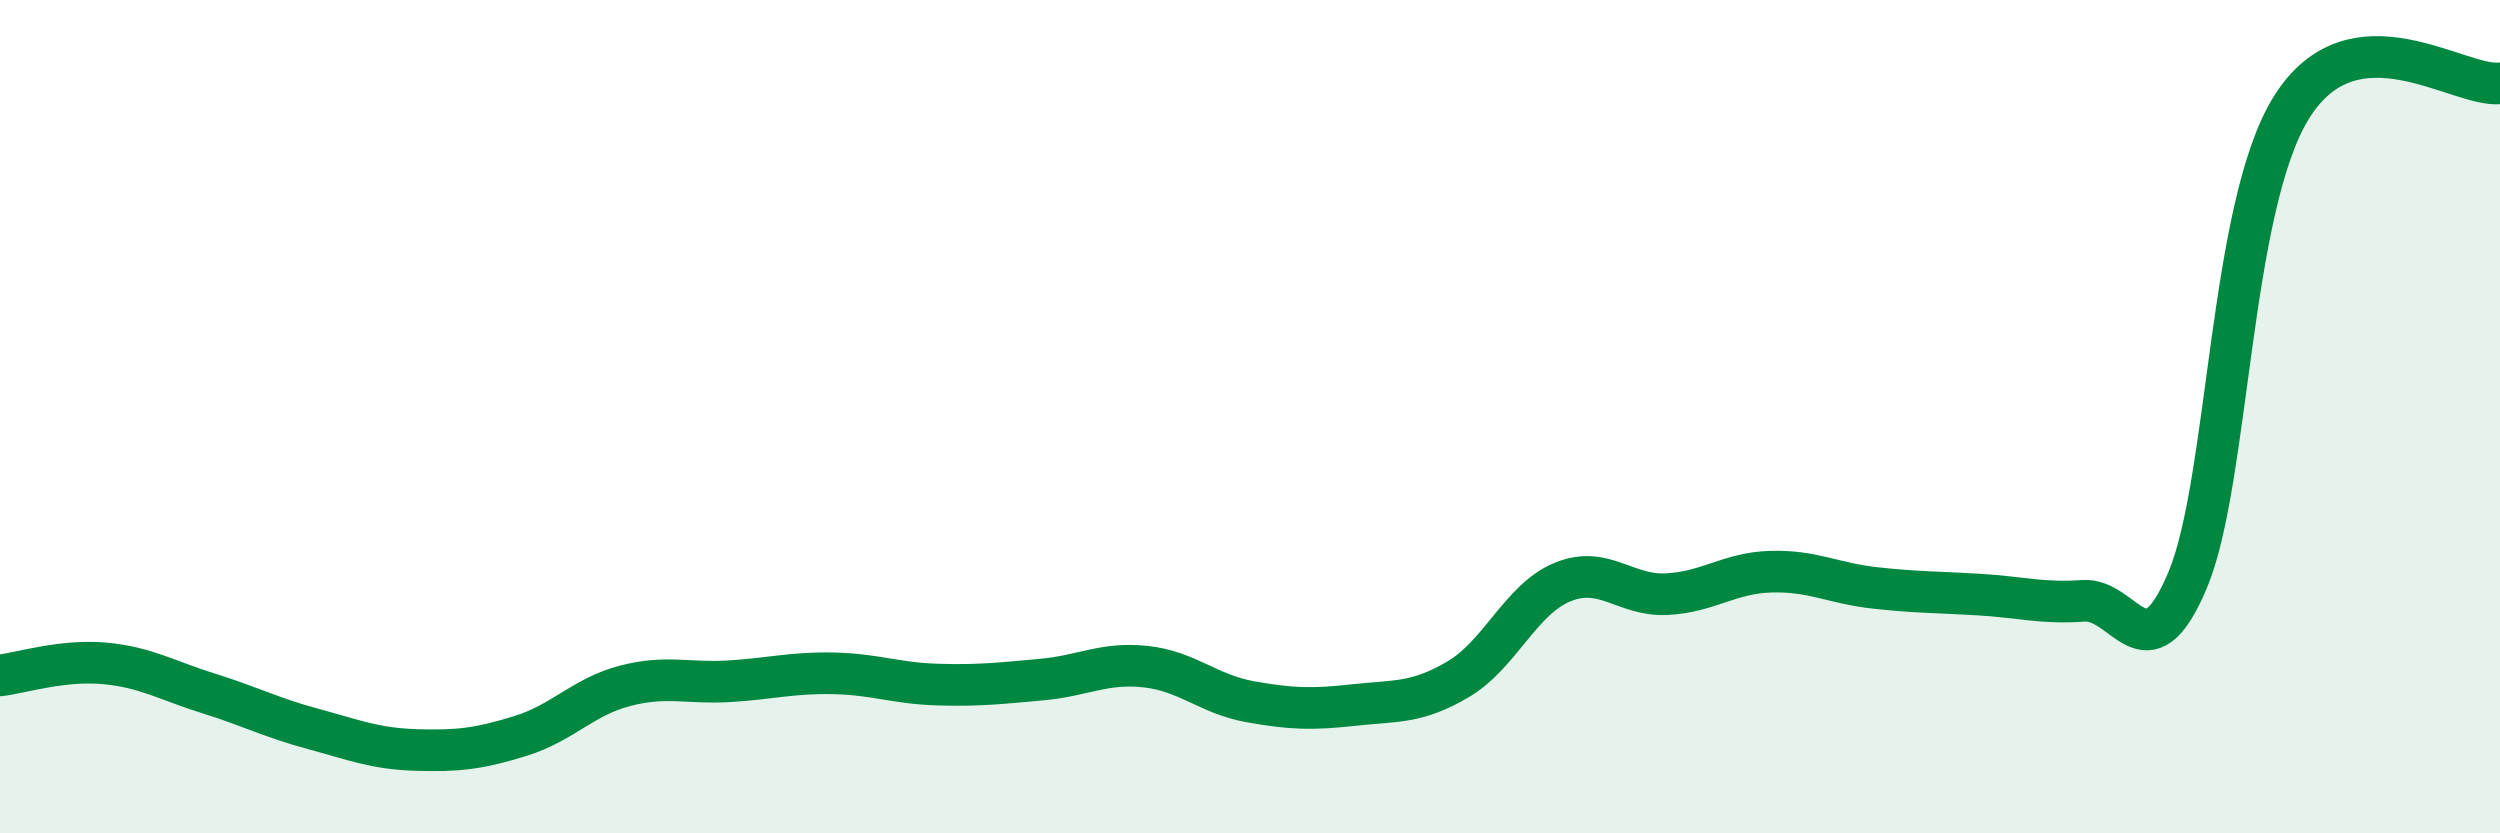
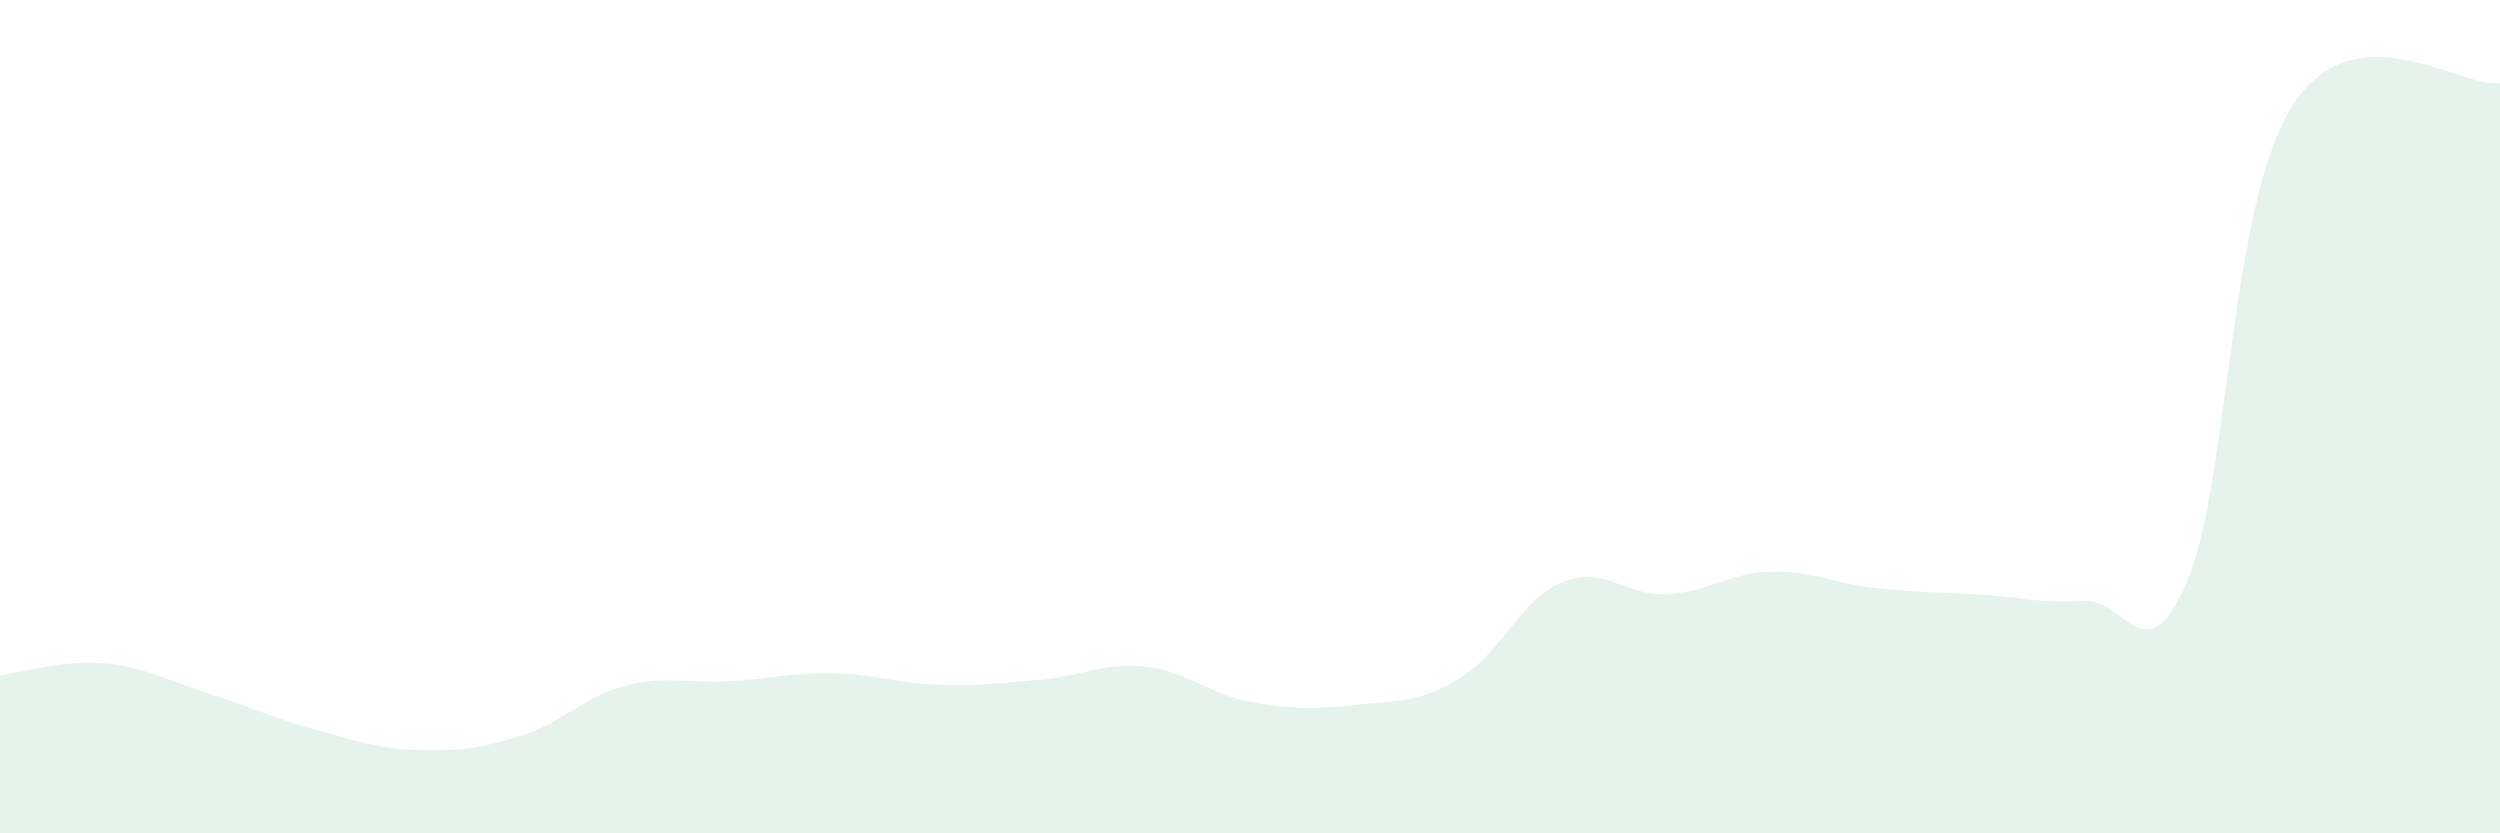
<svg xmlns="http://www.w3.org/2000/svg" width="60" height="20" viewBox="0 0 60 20">
  <path d="M 0,16.21 C 0.5,16.15 1.5,15.83 2.5,15.92 C 3.5,16.01 4,16.33 5,16.64 C 6,16.95 6.5,17.22 7.5,17.49 C 8.5,17.76 9,17.97 10,18 C 11,18.03 11.5,17.97 12.5,17.66 C 13.5,17.35 14,16.72 15,16.46 C 16,16.2 16.5,16.41 17.5,16.35 C 18.5,16.29 19,16.14 20,16.16 C 21,16.18 21.5,16.4 22.5,16.43 C 23.5,16.46 24,16.4 25,16.31 C 26,16.22 26.5,15.89 27.5,16 C 28.5,16.11 29,16.66 30,16.84 C 31,17.02 31.5,17.03 32.5,16.92 C 33.5,16.81 34,16.89 35,16.3 C 36,15.71 36.5,14.38 37.5,13.97 C 38.5,13.56 39,14.31 40,14.26 C 41,14.21 41.5,13.75 42.5,13.72 C 43.5,13.69 44,14 45,14.11 C 46,14.22 46.5,14.21 47.5,14.27 C 48.5,14.33 49,14.49 50,14.42 C 51,14.35 51.5,16.3 52.5,13.93 C 53.5,11.56 53.5,4.96 55,2.57 C 56.5,0.18 59,2.11 60,2L60 20L0 20Z" fill="#008740" opacity="0.1" stroke-linecap="round" stroke-linejoin="round" />
-   <path d="M 0,16.21 C 0.5,16.15 1.5,15.83 2.5,15.92 C 3.5,16.01 4,16.33 5,16.64 C 6,16.95 6.5,17.22 7.5,17.49 C 8.5,17.76 9,17.97 10,18 C 11,18.03 11.5,17.97 12.5,17.66 C 13.5,17.35 14,16.72 15,16.46 C 16,16.2 16.5,16.41 17.5,16.35 C 18.5,16.29 19,16.14 20,16.16 C 21,16.18 21.5,16.4 22.5,16.43 C 23.5,16.46 24,16.4 25,16.31 C 26,16.22 26.5,15.89 27.5,16 C 28.5,16.11 29,16.66 30,16.84 C 31,17.02 31.5,17.03 32.5,16.92 C 33.5,16.81 34,16.89 35,16.3 C 36,15.71 36.5,14.38 37.5,13.97 C 38.5,13.56 39,14.31 40,14.26 C 41,14.21 41.5,13.75 42.5,13.72 C 43.5,13.69 44,14 45,14.11 C 46,14.22 46.5,14.21 47.5,14.27 C 48.5,14.33 49,14.49 50,14.42 C 51,14.35 51.5,16.3 52.5,13.93 C 53.5,11.56 53.5,4.96 55,2.57 C 56.5,0.18 59,2.11 60,2" stroke="#008740" stroke-width="1" fill="none" stroke-linecap="round" stroke-linejoin="round" />
</svg>